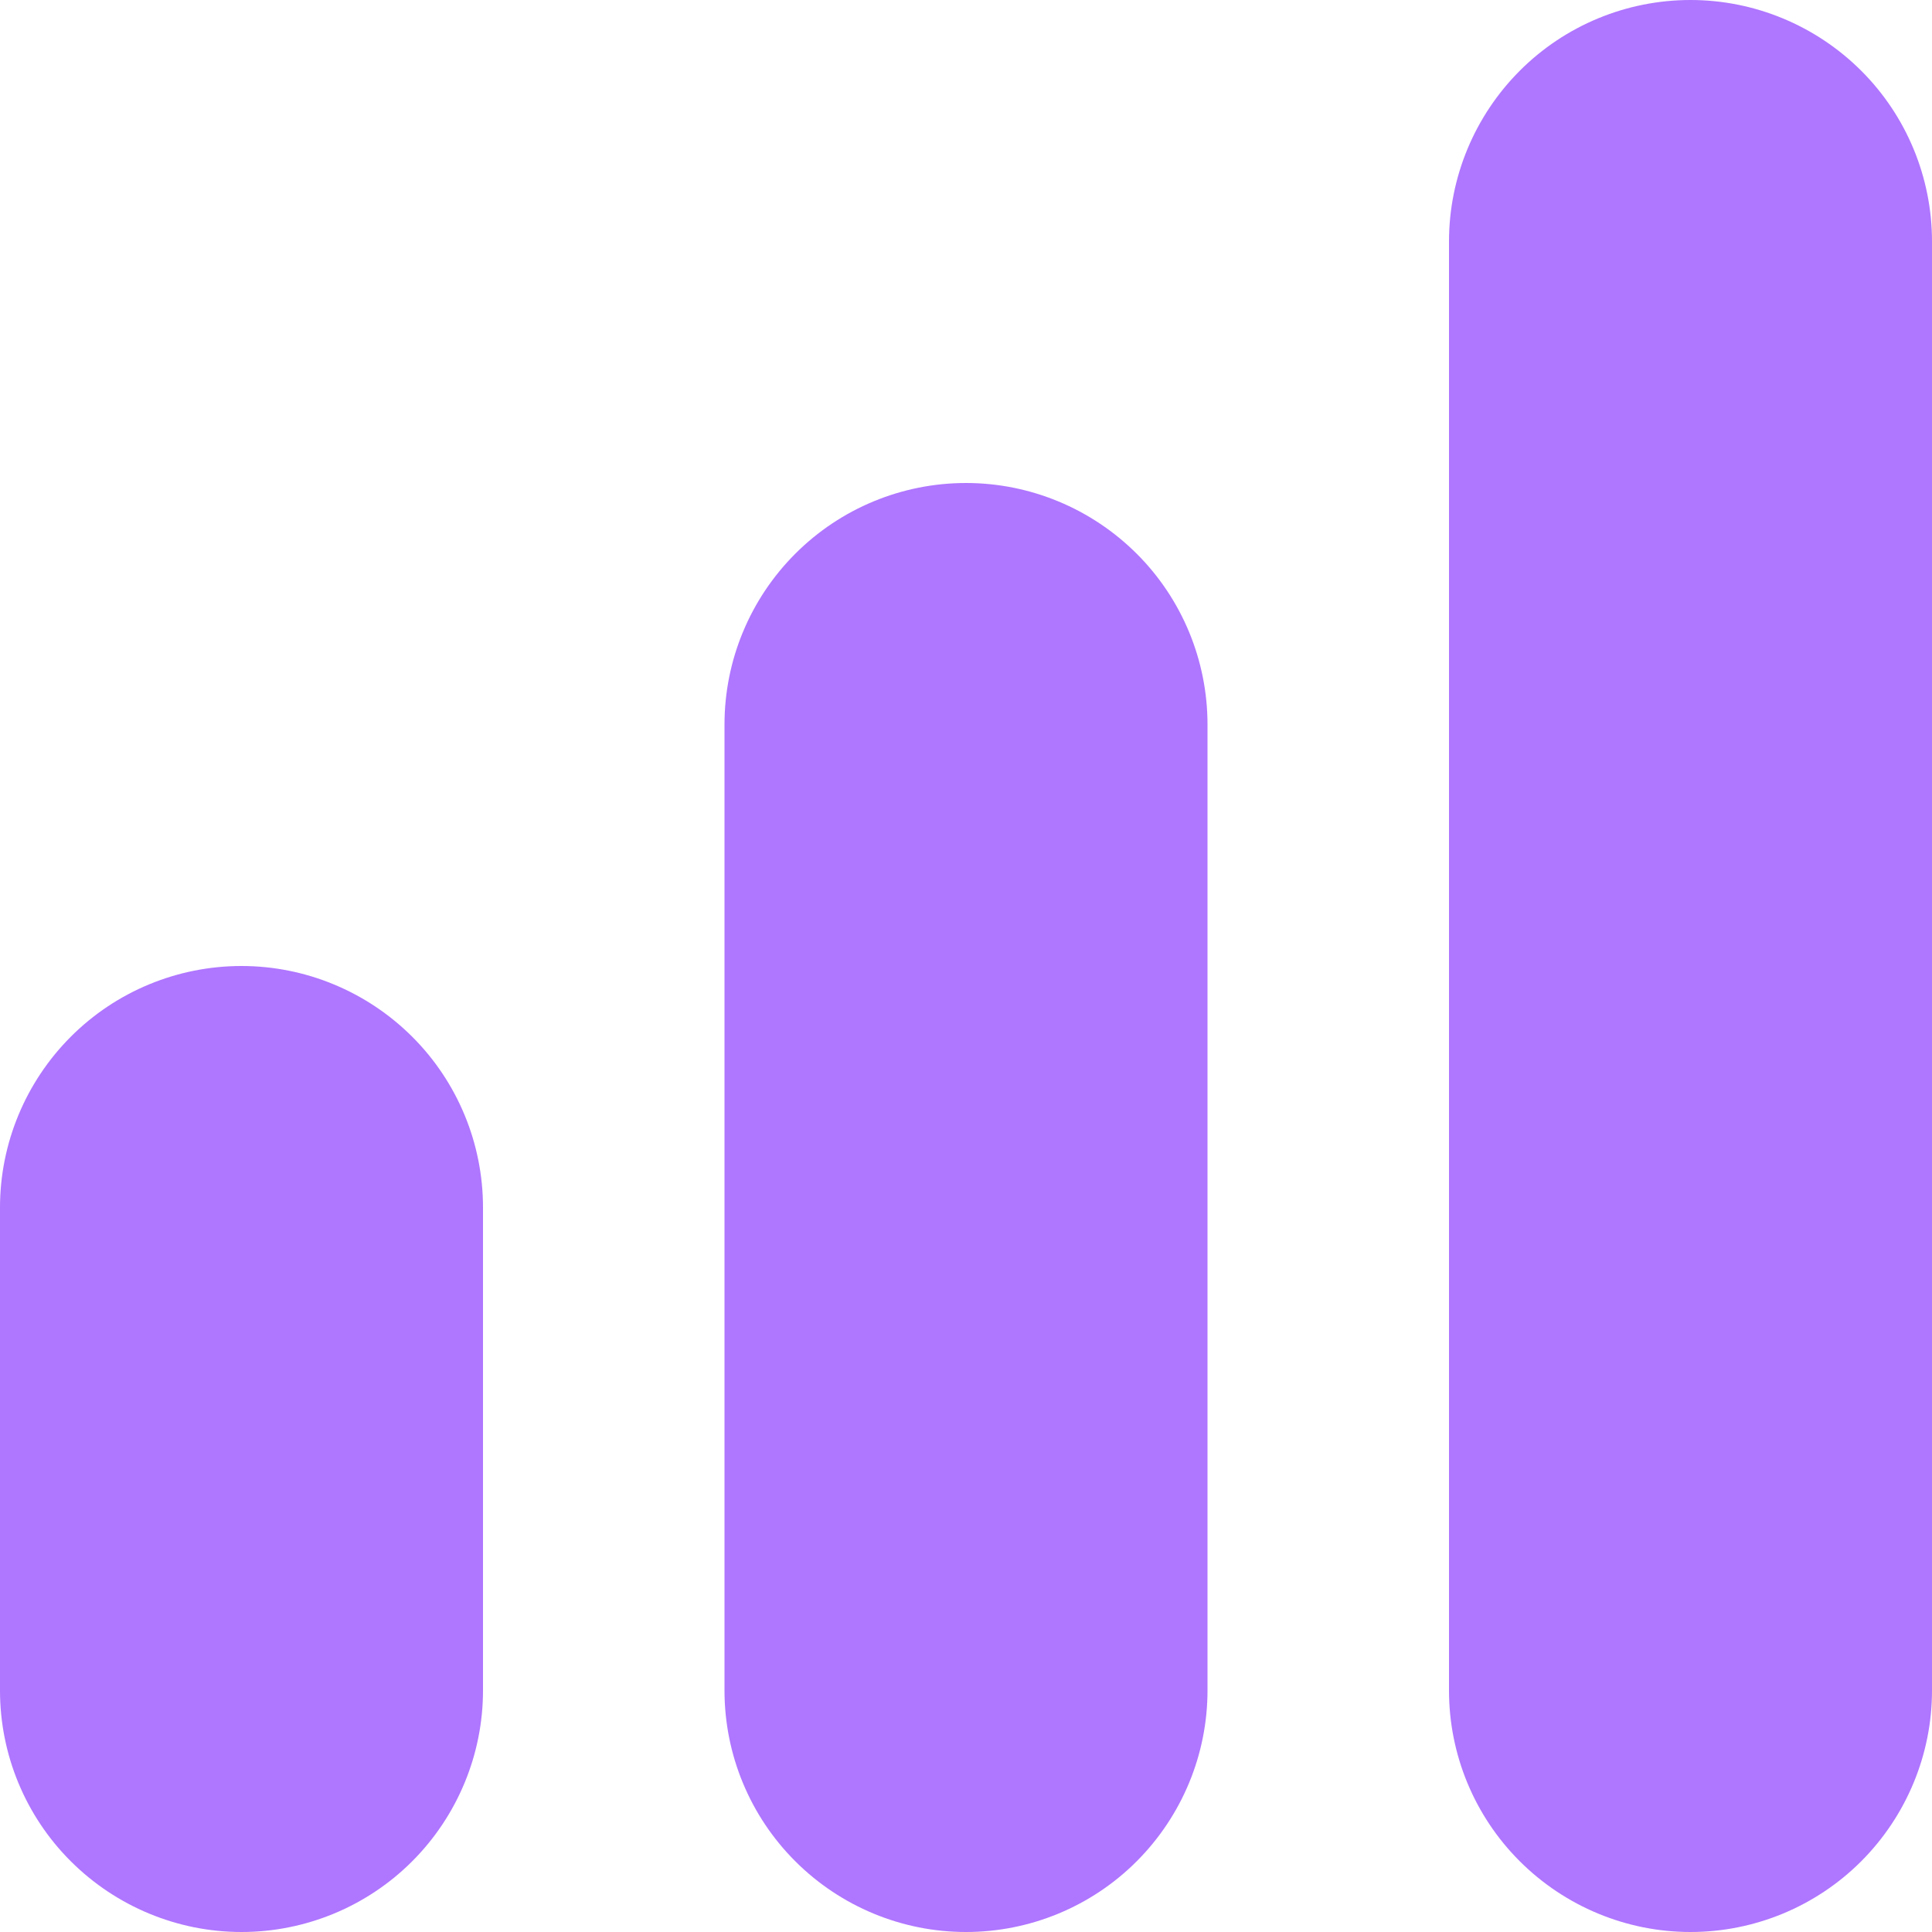
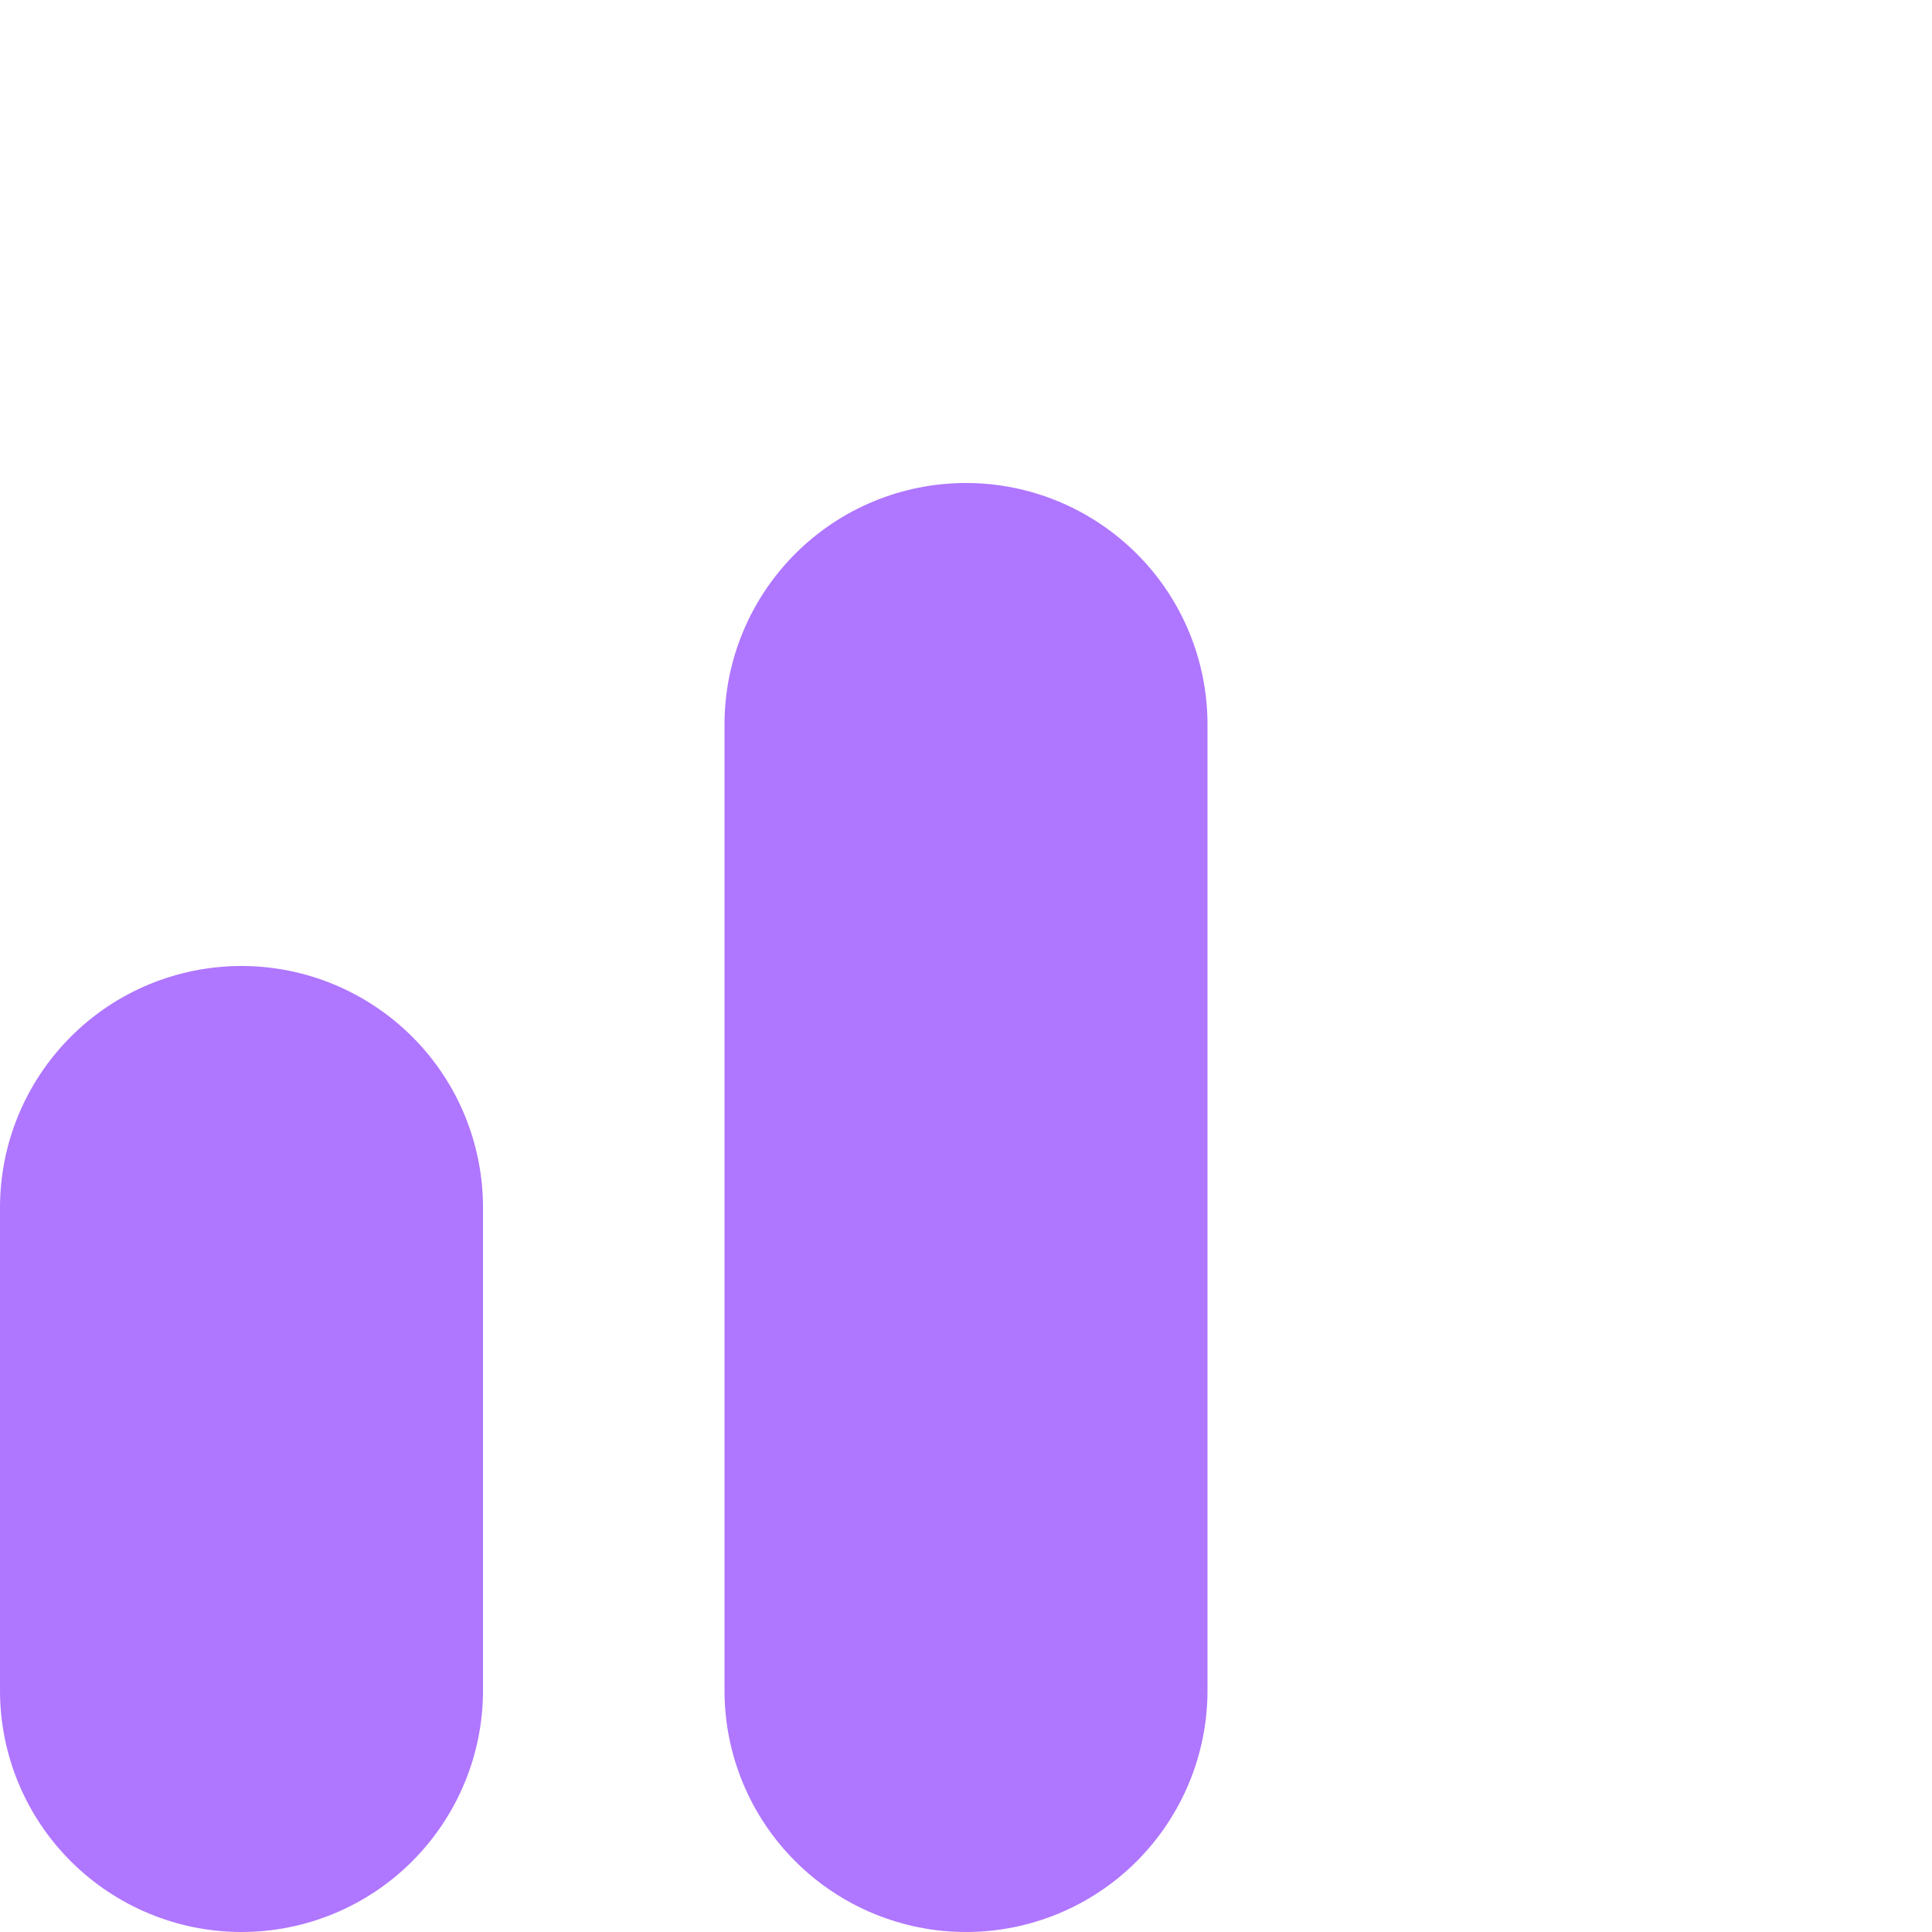
<svg xmlns="http://www.w3.org/2000/svg" fill="none" height="24" viewBox="0 0 24 24" width="24">
  <clipPath id="a">
    <path d="m0 0h24v24h-24z" />
  </clipPath>
  <g clip-path="url(#a)" fill="#af76ff">
    <path d="m12 6c-.796 0-1.559.316-2.121.879-.563.563-.879 1.326-.879 2.121v12c0 .796.316 1.559.879 2.121.563.563 1.326.879 2.121.879s1.559-.316 2.121-.879.879-1.326.879-2.121v-12c0-.796-.316-1.559-.879-2.121s-1.326-.879-2.121-.879z" />
-     <path d="m21 0c-.796 0-1.559.316-2.121.879s-.879 1.326-.879 2.121v18c0 .796.316 1.559.879 2.121s1.326.879 2.121.879 1.559-.316 2.121-.879.879-1.326.879-2.121v-18c0-.796-.316-1.559-.879-2.121s-1.326-.879-2.121-.879z" />
    <path d="m3 12c-.796 0-1.559.316-2.121.879s-.879 1.326-.879 2.121v6c0 .796.316 1.559.879 2.121s1.326.879 2.121.879 1.559-.316 2.121-.879.879-1.326.879-2.121v-6c0-.796-.316-1.559-.879-2.121s-1.326-.879-2.121-.879z" />
  </g>
</svg>